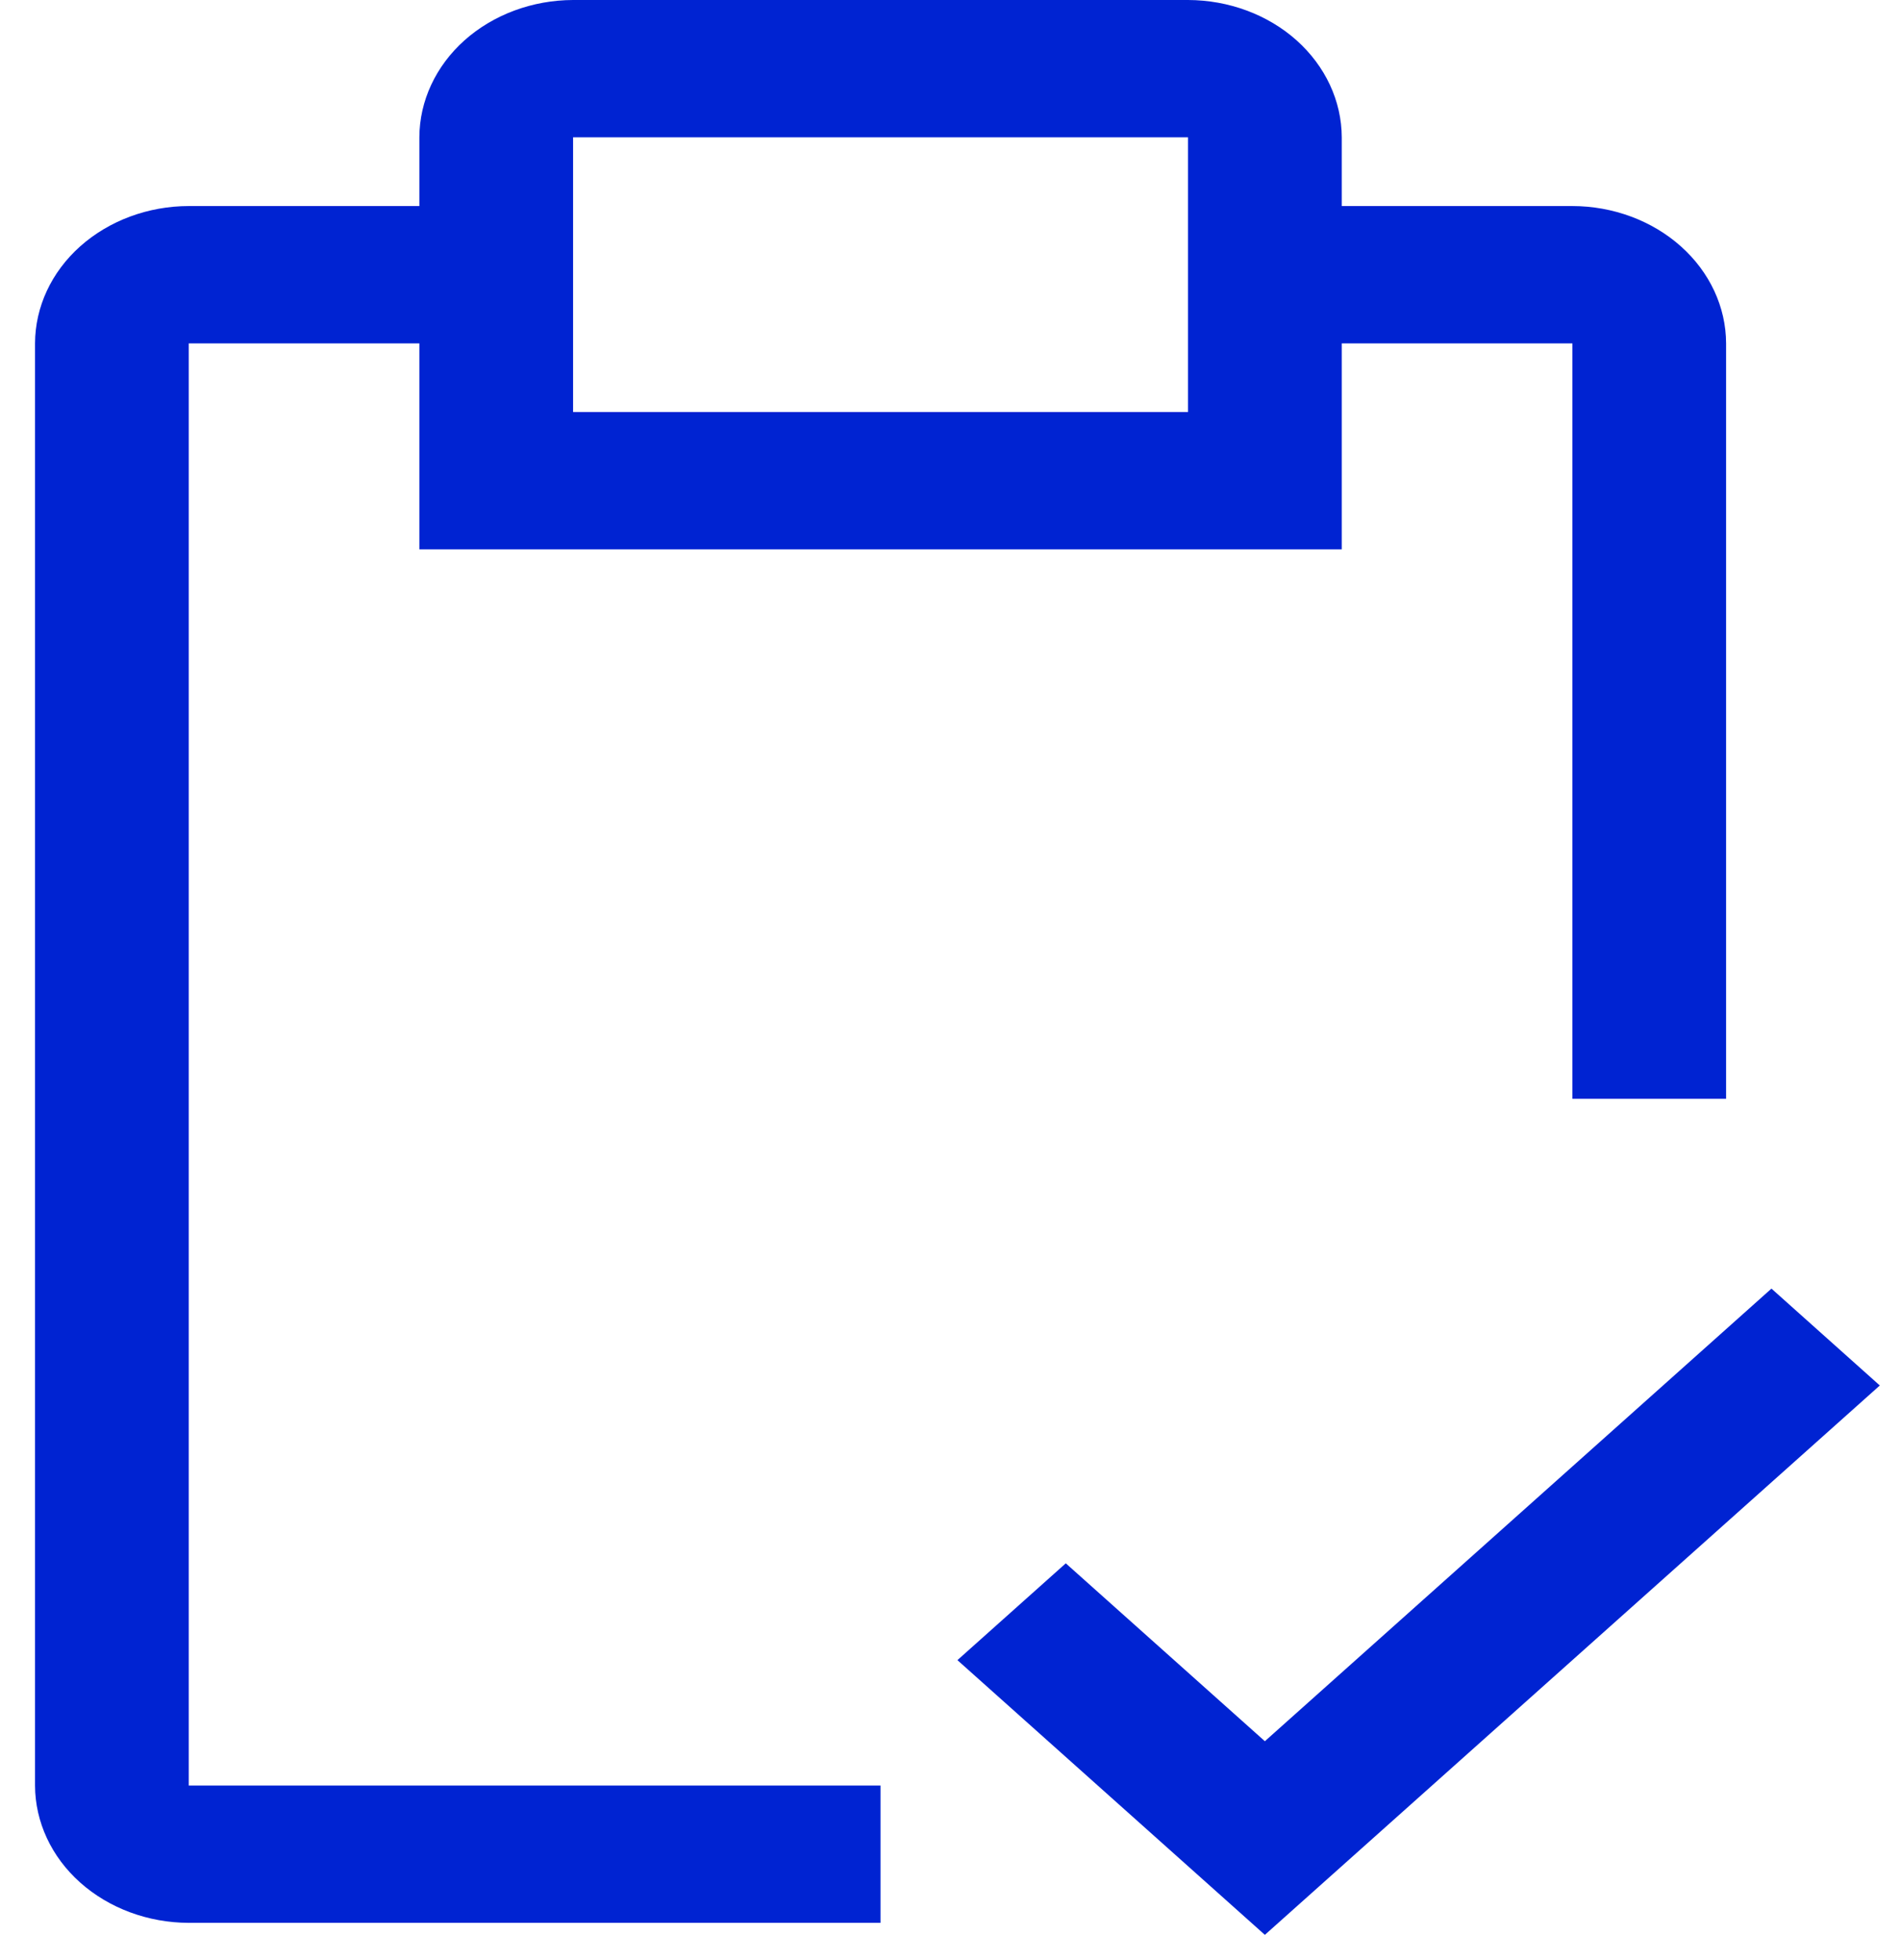
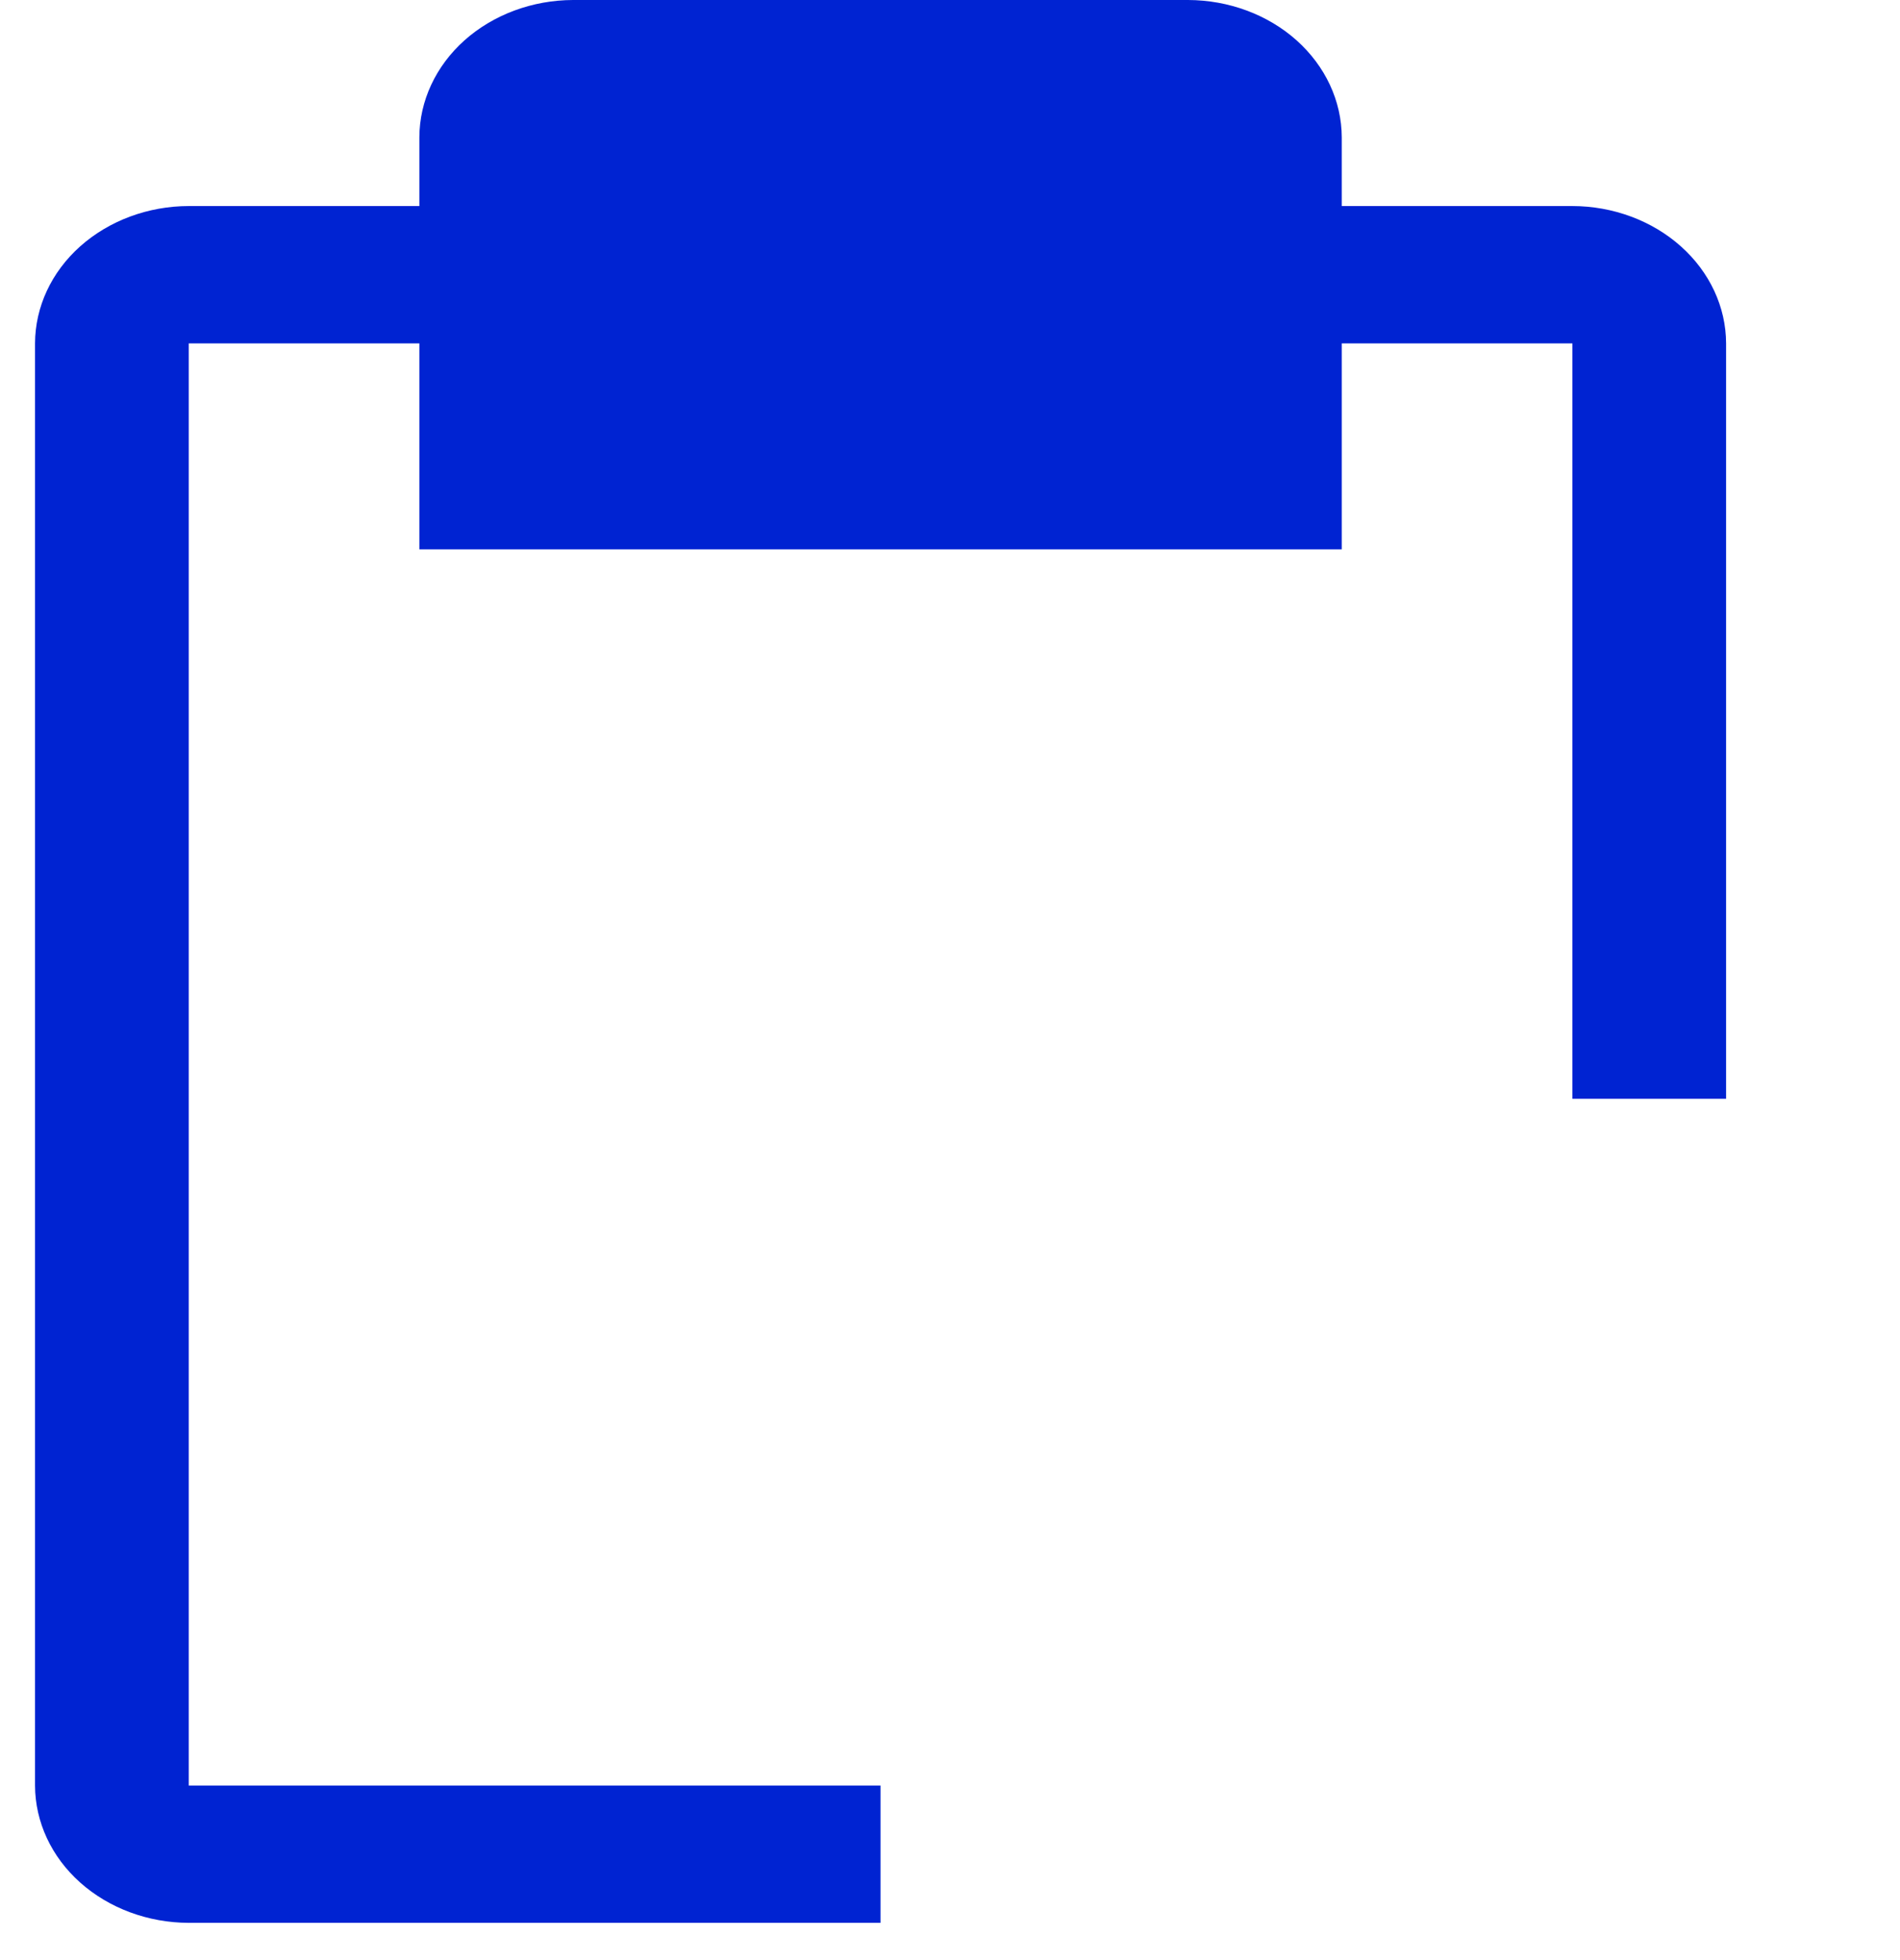
<svg xmlns="http://www.w3.org/2000/svg" width="32" height="33" viewBox="0 0 32 33" fill="none">
-   <path d="M21.303 29.315L17.95 26.32L16.125 27.95L21.303 32.575L31.66 23.326L29.835 21.695L21.303 29.315Z" fill="#0023D2" />
-   <path d="M26.482 3.469H22.598V2.312C22.596 1.7 22.322 1.113 21.837 0.679C21.352 0.246 20.695 0.002 20.009 0H9.652C8.966 0.002 8.309 0.246 7.823 0.679C7.338 1.113 7.065 1.7 7.063 2.312V3.469H3.179C2.493 3.47 1.836 3.715 1.35 4.148C0.865 4.581 0.592 5.168 0.59 5.781V30.061C0.592 30.674 0.865 31.261 1.35 31.694C1.836 32.127 2.493 32.371 3.179 32.373H14.83V30.061H3.179V5.781H7.063V9.249H22.598V5.781H26.482V18.499H29.071V5.781C29.069 5.168 28.795 4.581 28.31 4.148C27.825 3.715 27.168 3.47 26.482 3.469ZM20.009 6.937H9.652V2.312H20.009V6.937Z" fill="#0023D2" />
+   <path d="M26.482 3.469H22.598V2.312C22.596 1.7 22.322 1.113 21.837 0.679C21.352 0.246 20.695 0.002 20.009 0H9.652C8.966 0.002 8.309 0.246 7.823 0.679C7.338 1.113 7.065 1.7 7.063 2.312V3.469H3.179C2.493 3.47 1.836 3.715 1.35 4.148C0.865 4.581 0.592 5.168 0.59 5.781V30.061C0.592 30.674 0.865 31.261 1.35 31.694C1.836 32.127 2.493 32.371 3.179 32.373H14.83V30.061H3.179V5.781H7.063V9.249H22.598V5.781H26.482V18.499H29.071V5.781C29.069 5.168 28.795 4.581 28.31 4.148C27.825 3.715 27.168 3.47 26.482 3.469ZM20.009 6.937H9.652H20.009V6.937Z" fill="#0023D2" />
</svg>